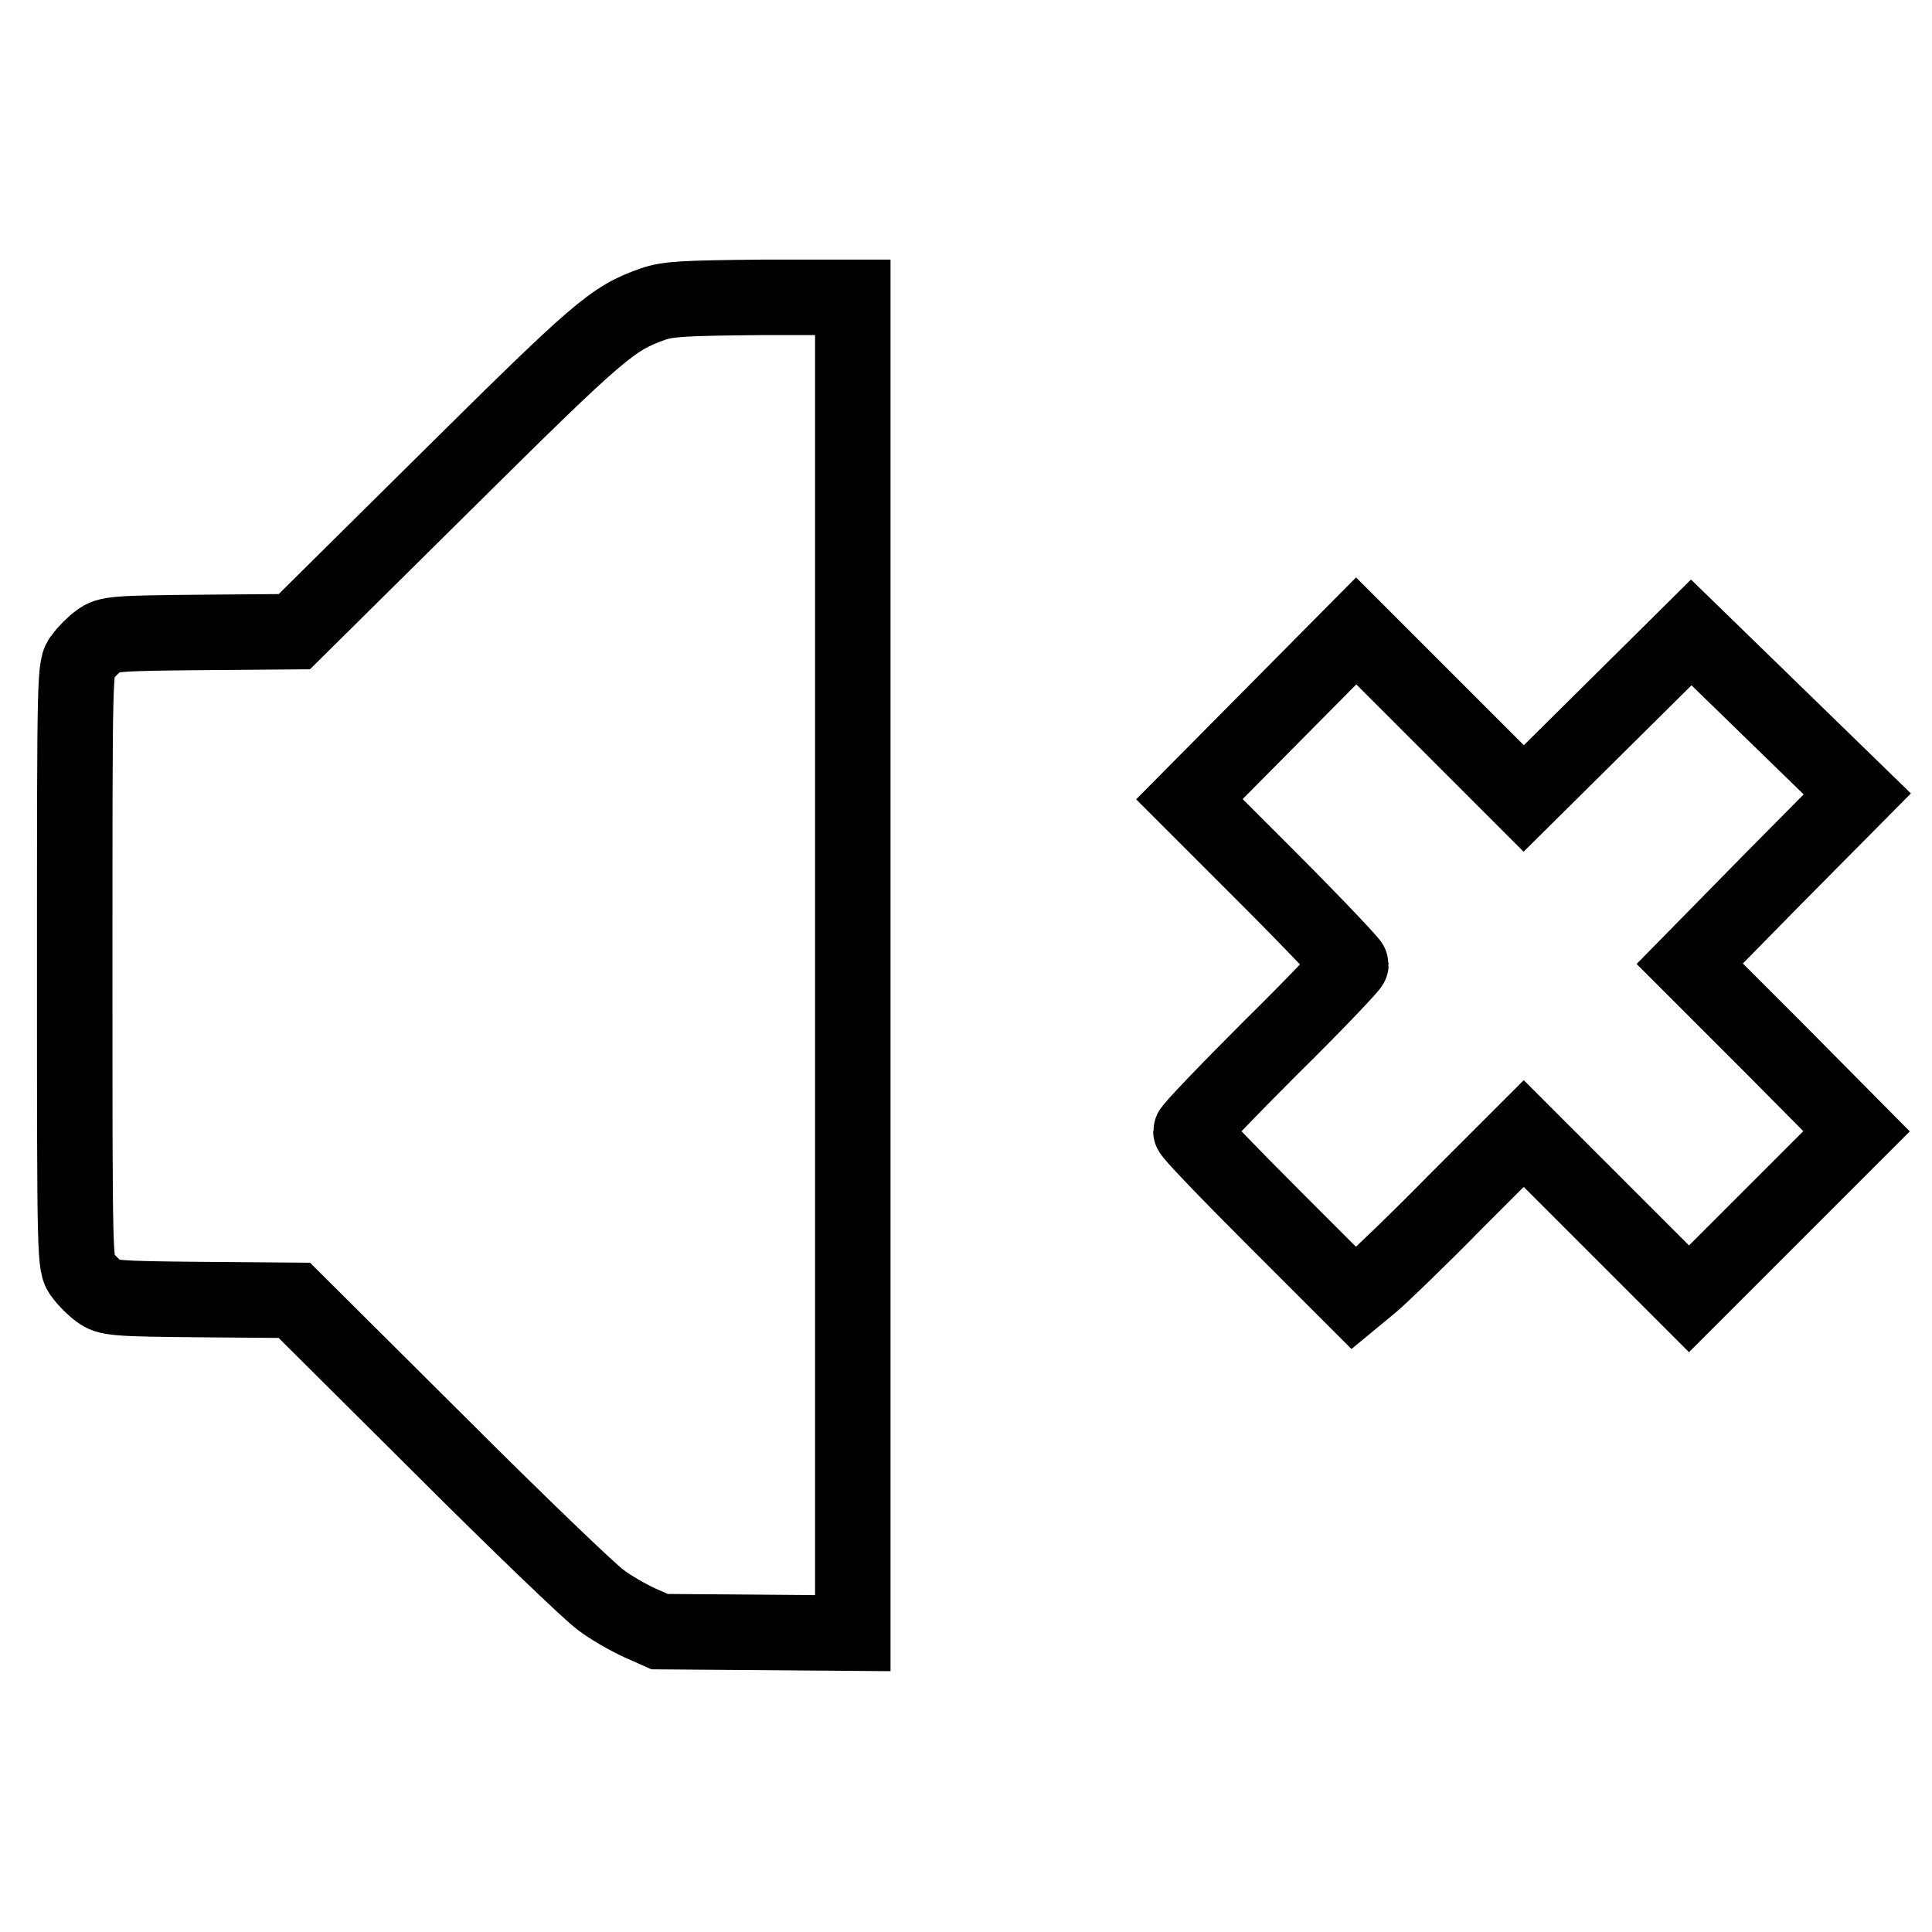
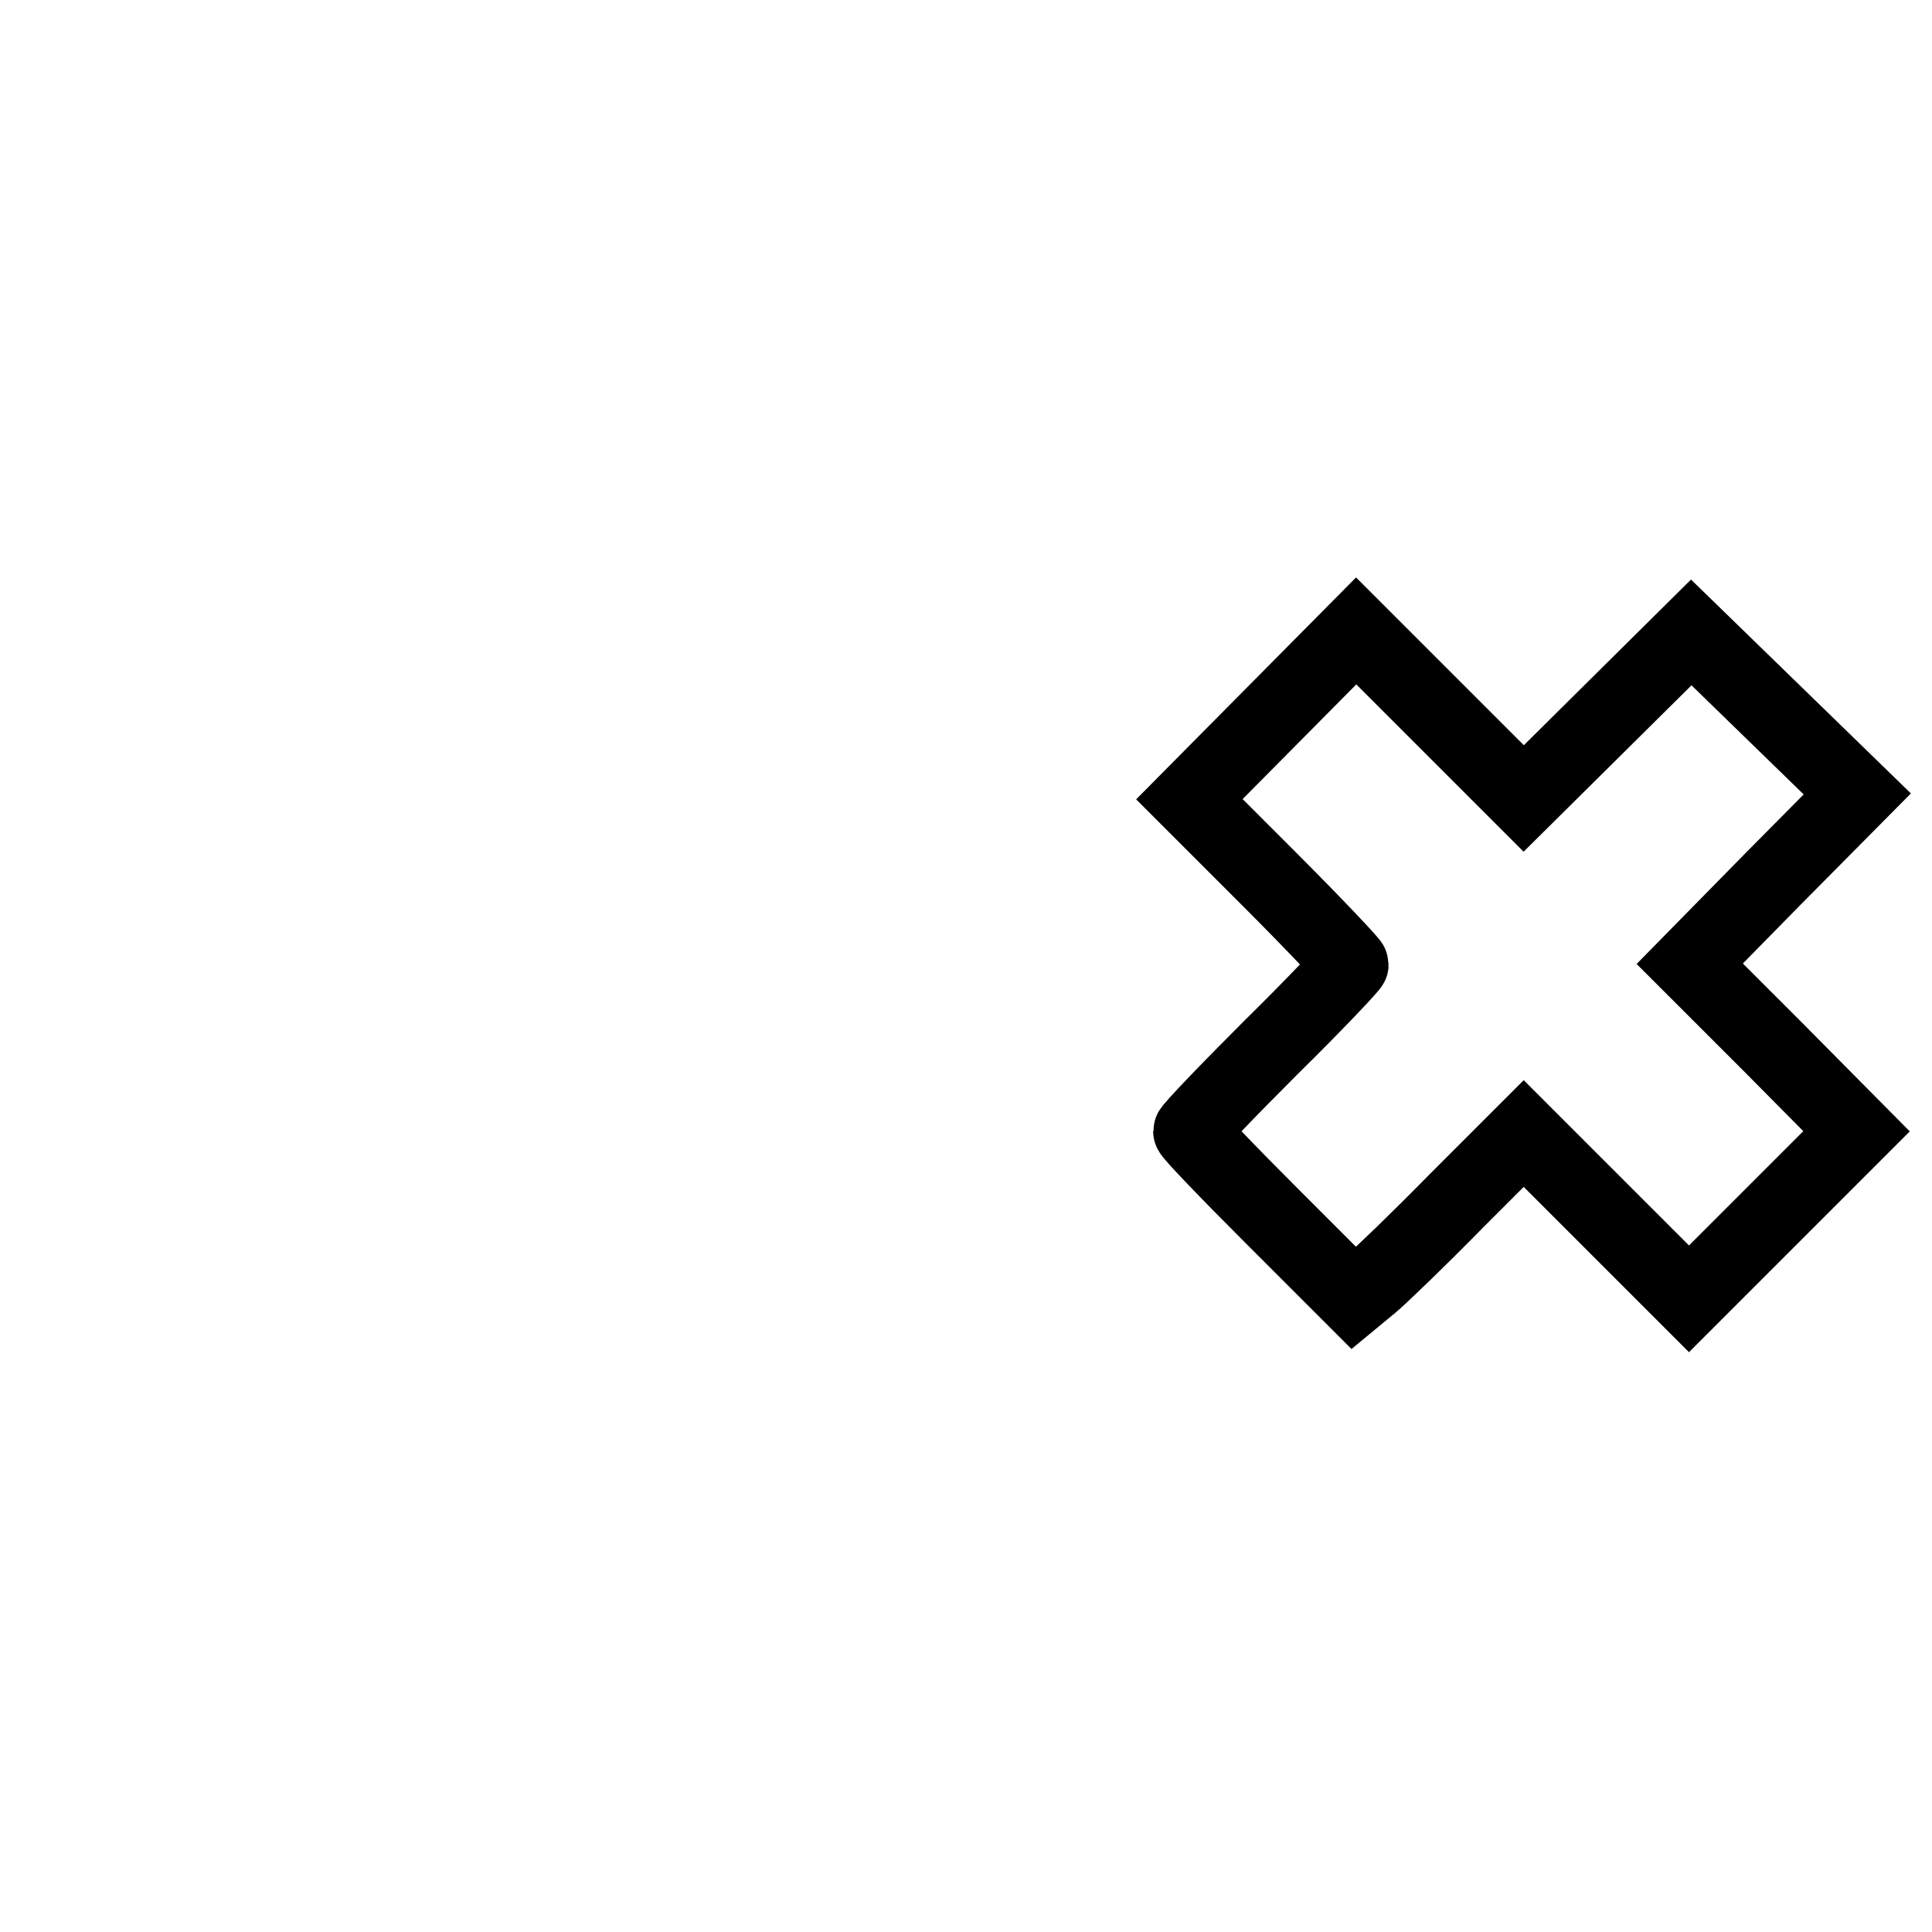
<svg xmlns="http://www.w3.org/2000/svg" version="1.1" x="0px" y="0px" viewBox="0 0 256 256" enable-background="new 0 0 256 256" xml:space="preserve">
  <g>
    <g>
      <g>
-         <path stroke-width="10" fill-opacity="0" stroke="#000000" d="M86.5,40.3c-5.4,1.9-7.2,3.5-27.6,23.7L39,83.7l-12.3,0.1c-11.6,0.1-12.4,0.2-13.6,1.1c-0.7,0.5-1.7,1.5-2.2,2.2c-1,1.2-1,1.6-1,40.9c0,39.3,0,39.6,1,40.9c0.5,0.7,1.5,1.7,2.2,2.2c1.2,0.9,2,1,13.6,1.1l12.3,0.1l19.1,19c10.5,10.5,20.2,19.8,21.5,20.7c1.3,1,3.6,2.3,5.1,3l2.7,1.2l12.8,0.1l12.8,0.1V128V39.4H101C90.6,39.5,88.5,39.6,86.5,40.3z" />
        <path stroke-width="10" fill-opacity="0" stroke="#000000" d="M168.6,94.8l-11,11.1l10.7,10.7c5.9,5.9,10.7,11,10.7,11.2s-4.7,5.2-10.6,11c-5.8,5.8-10.6,10.8-10.6,11.1s4.8,5.3,10.8,11.3l10.8,10.8l2.3-1.9c1.2-1,6.3-5.9,11.2-10.9l9-9l10.9,10.9l11,11l11.1-11.1l11.1-11.1l-11-11.1l-11.1-11.1l11.1-11.3l11.1-11.2l-11-10.7l-11-10.7l-11.1,11l-11.1,11l-11.1-11.1l-11.1-11.1L168.6,94.8z" />
      </g>
    </g>
  </g>
</svg>